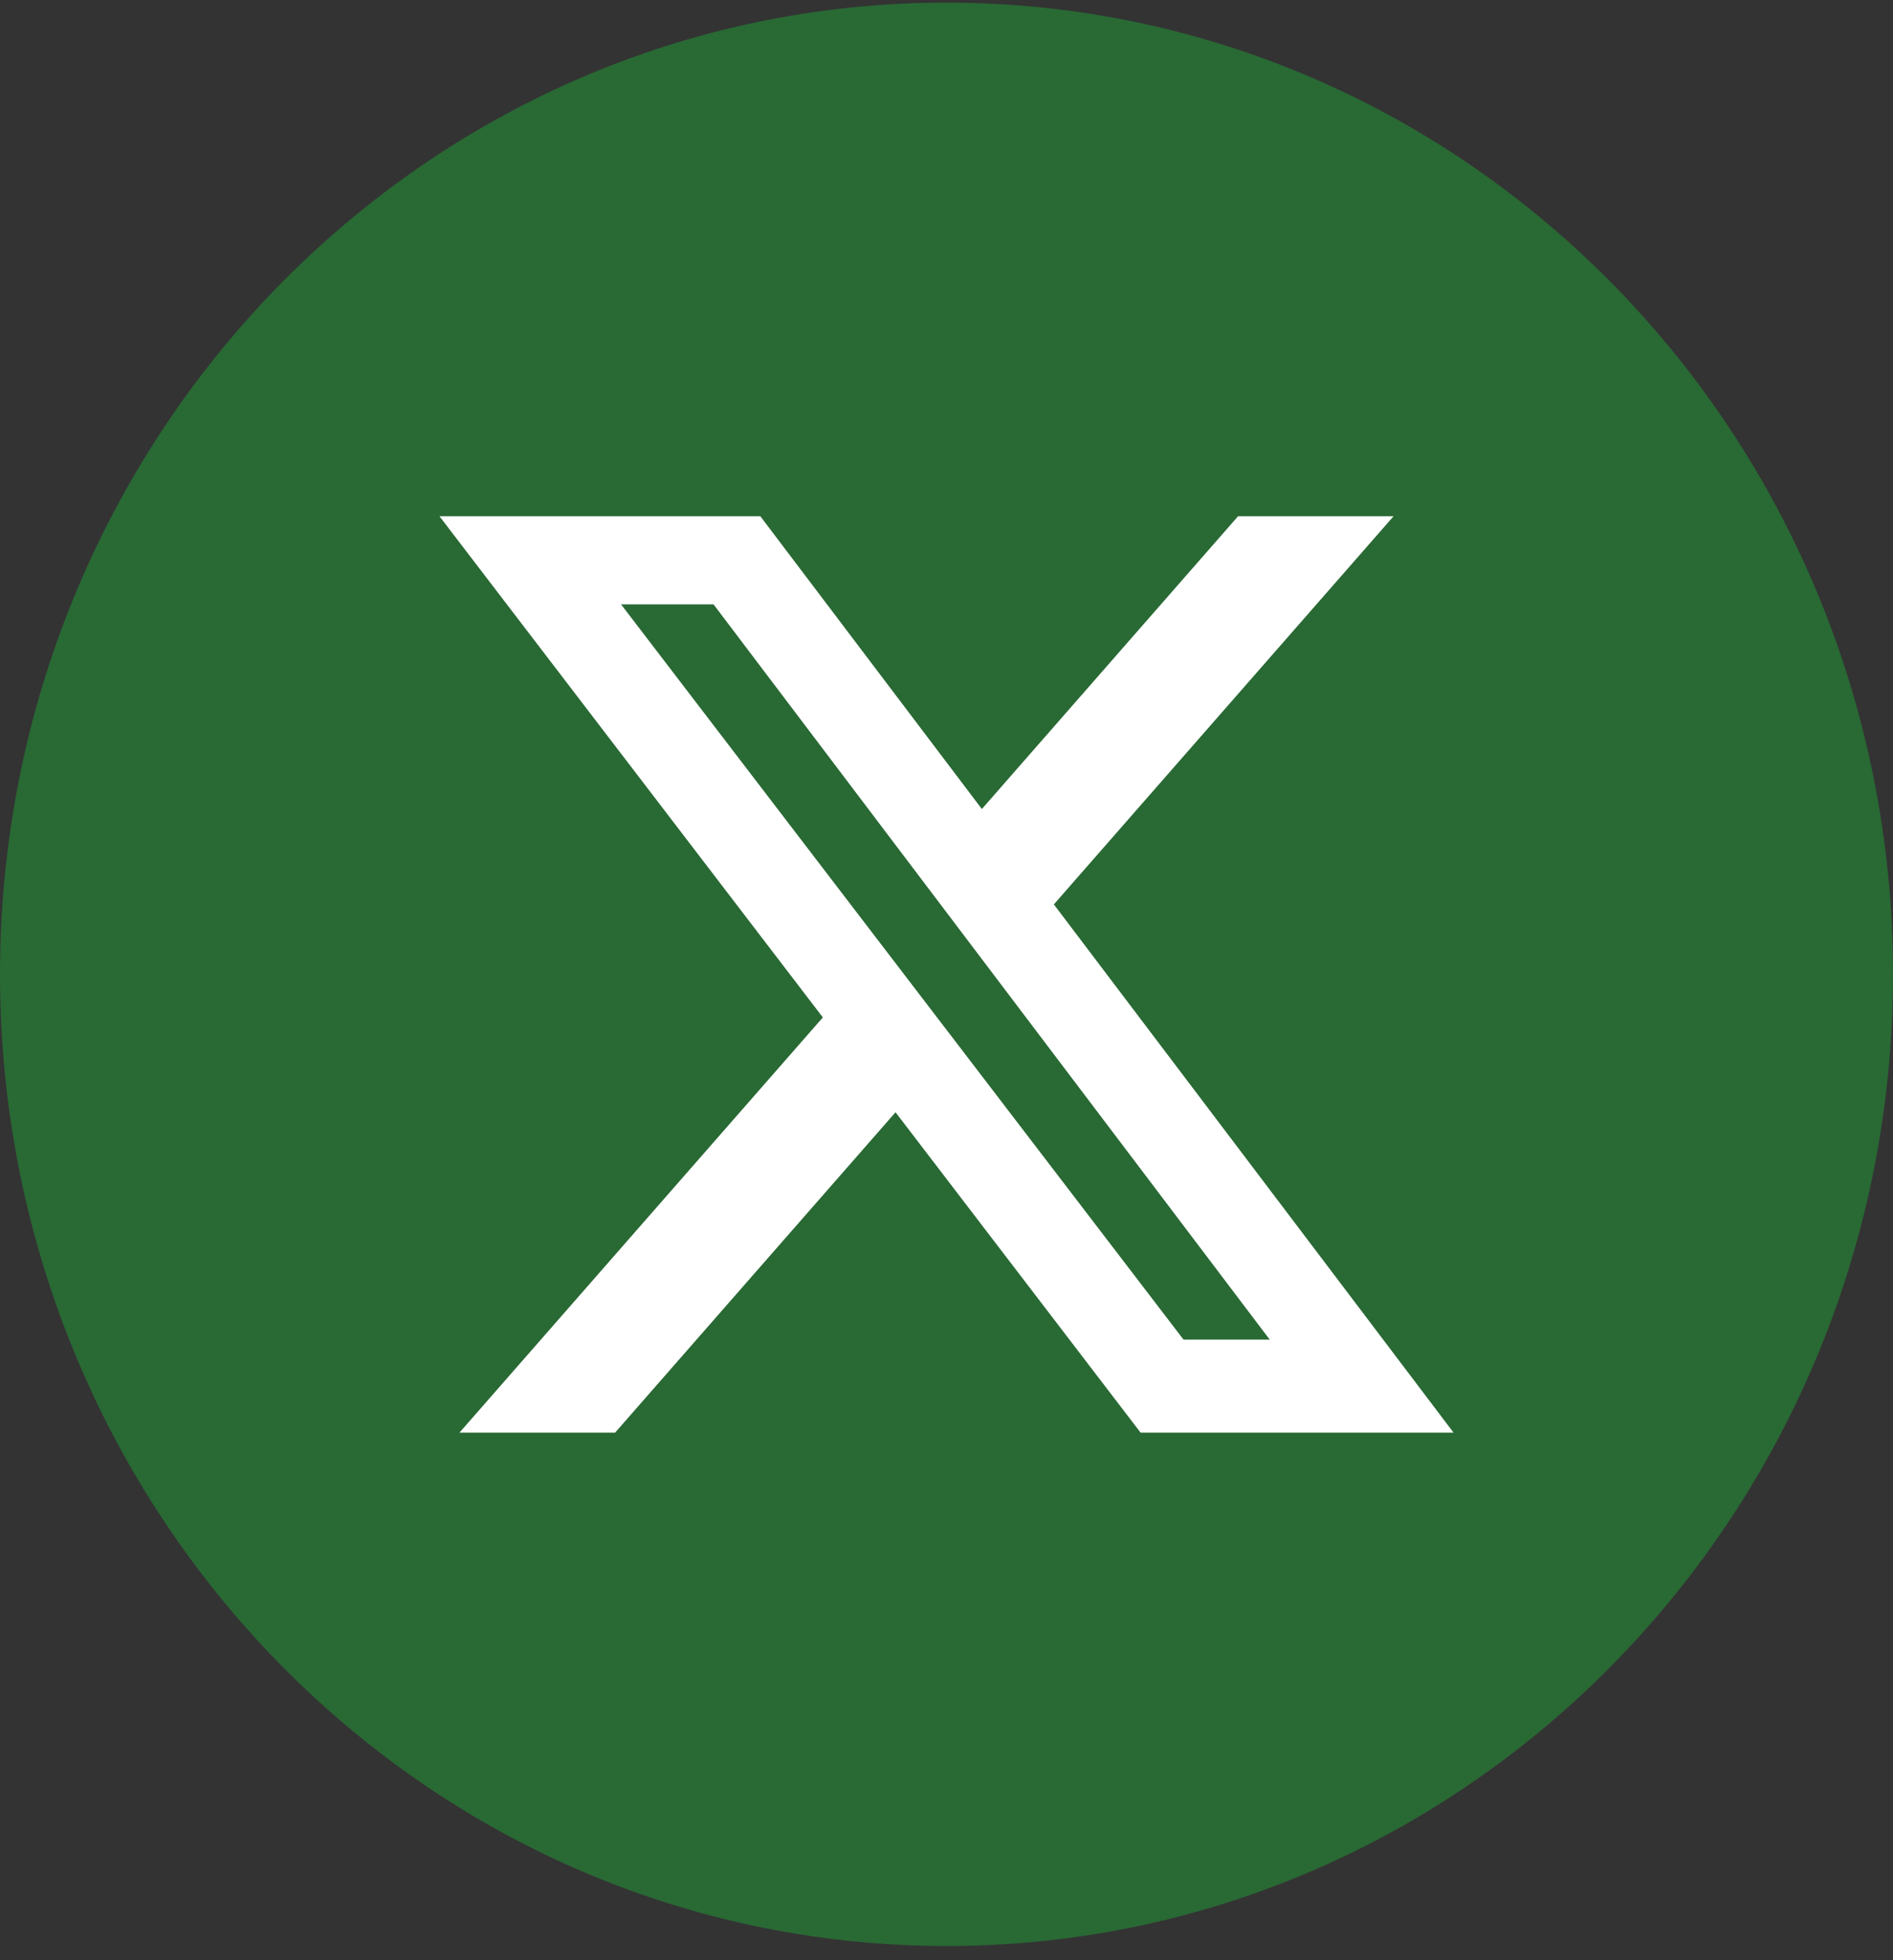
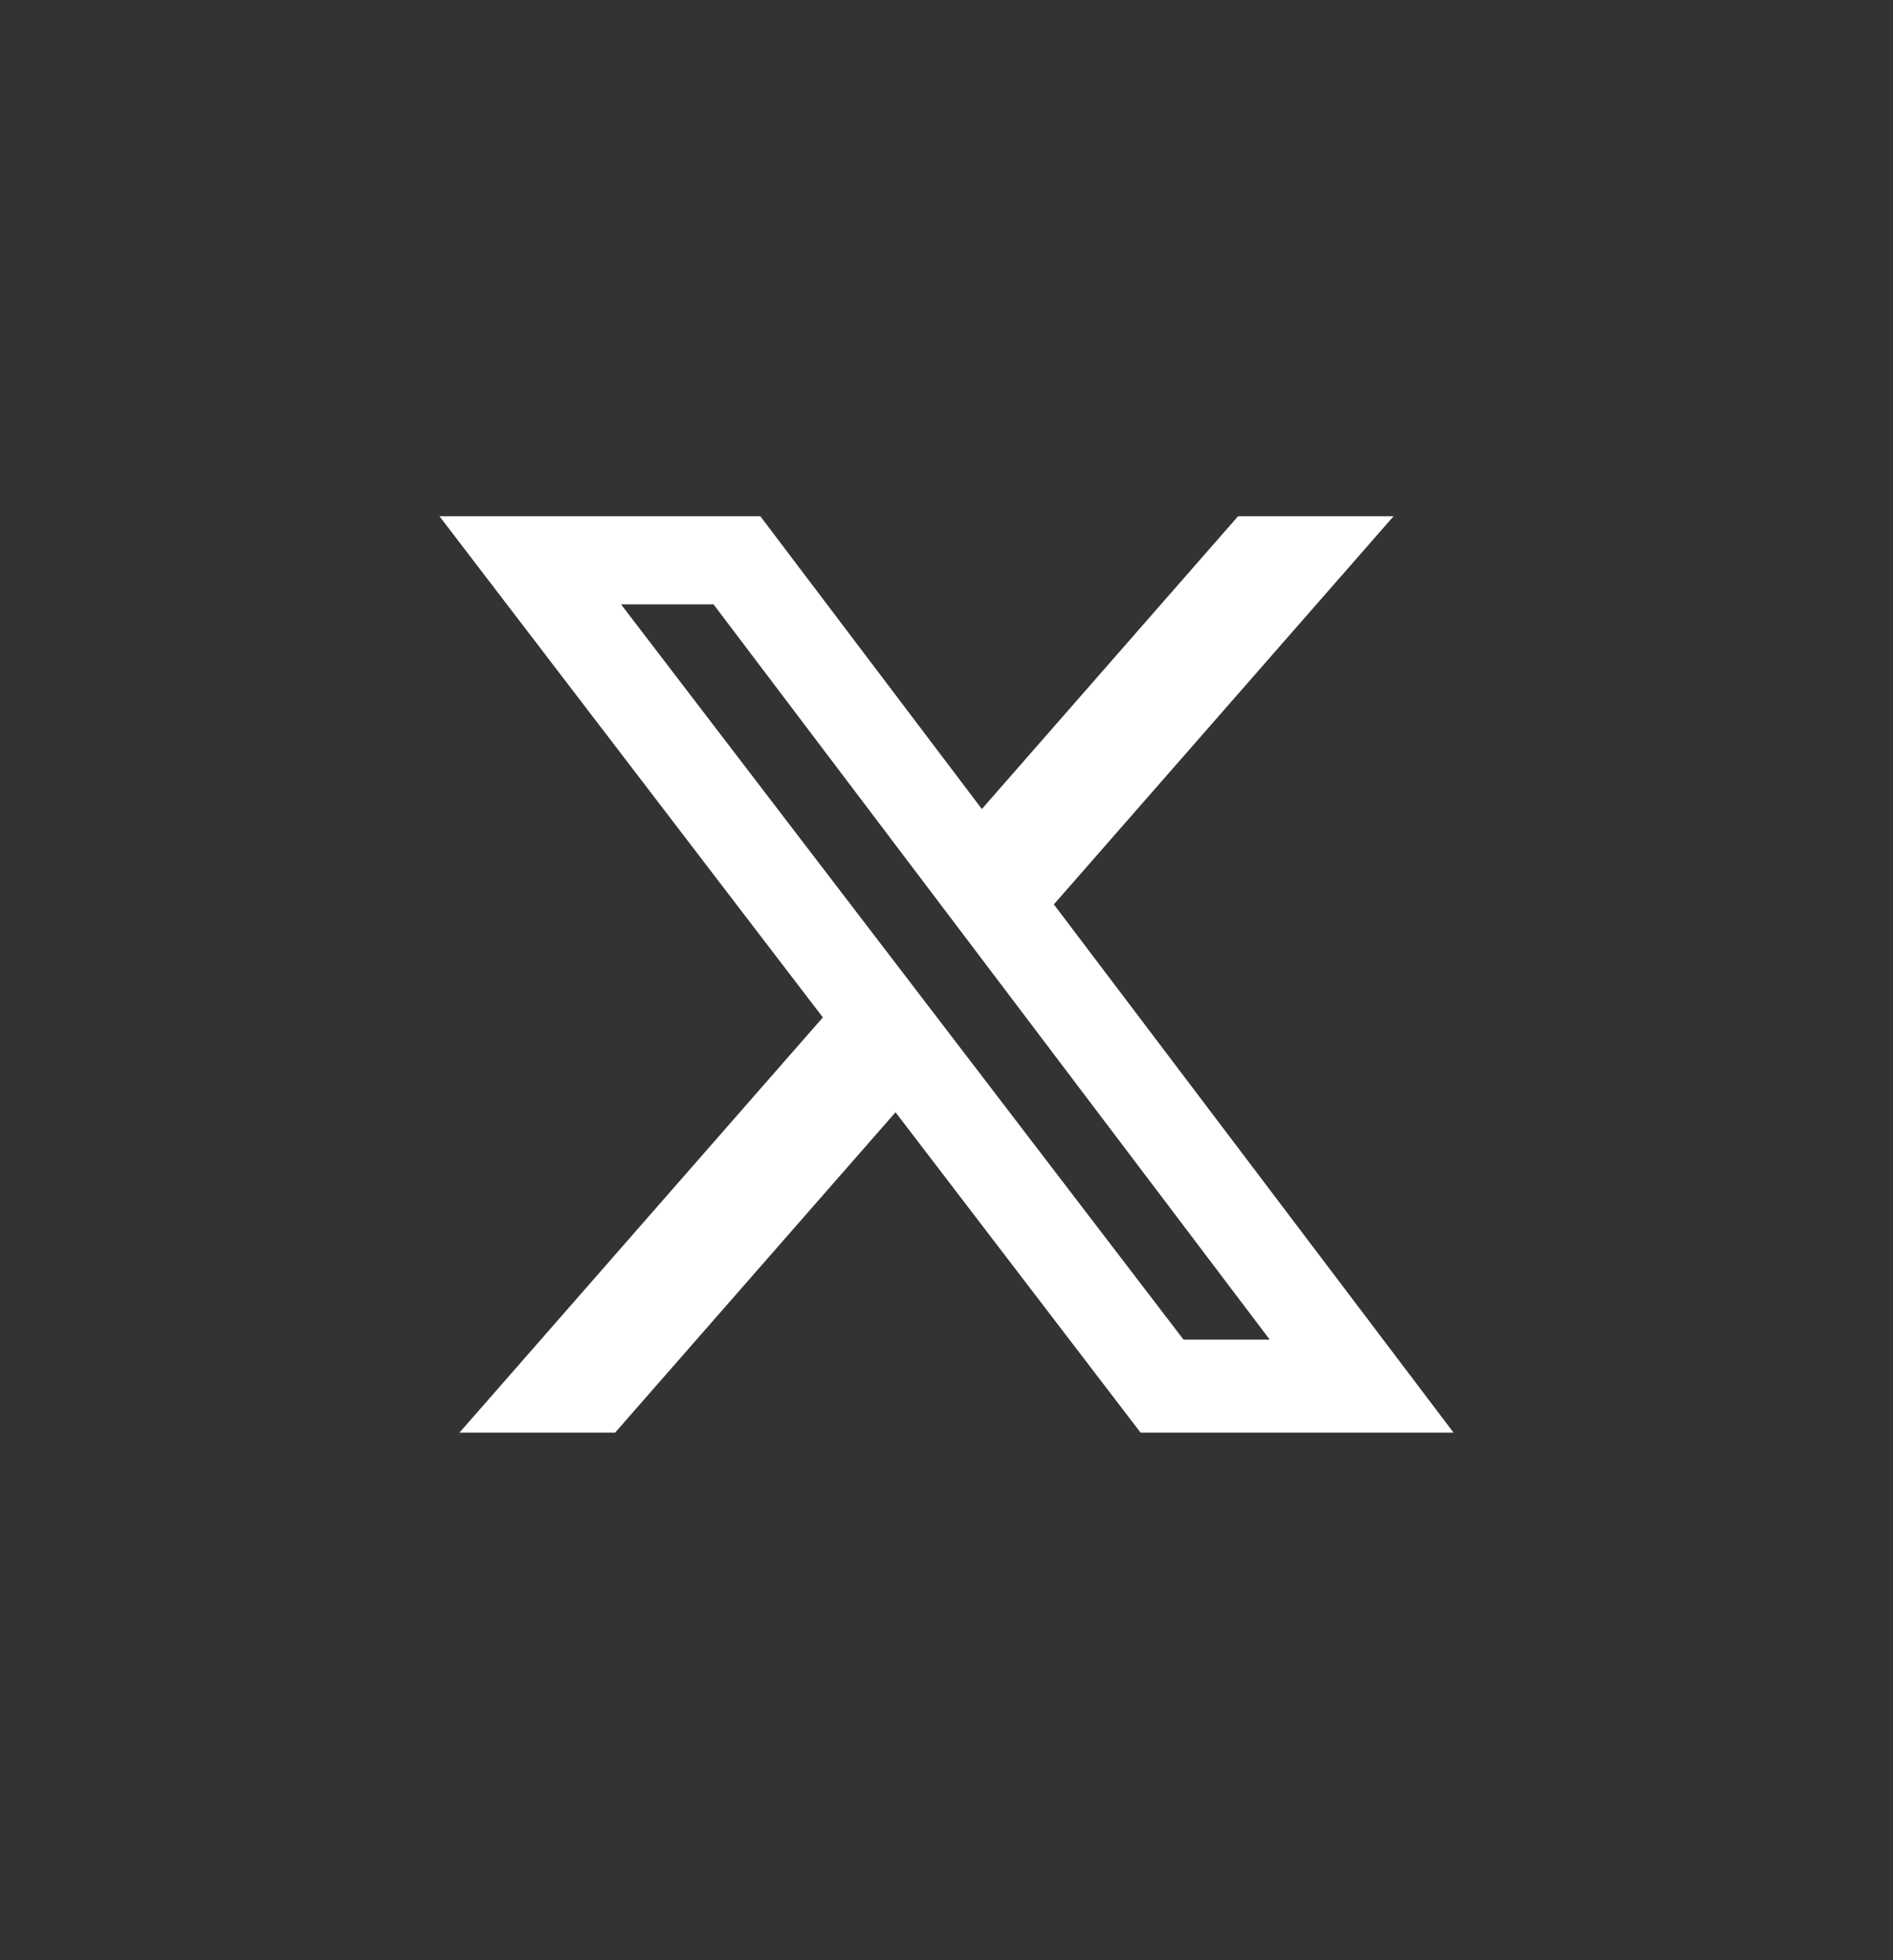
<svg xmlns="http://www.w3.org/2000/svg" width="28" height="29" viewBox="0 0 28 29" fill="none">
  <rect x="0" y="0" width="28" height="29" fill="#333333" stroke="none" />
-   <path d="M28 14.415C28 21.675 22.758 27.678 15.949 28.652C15.312 28.743 14.661 28.79 14 28.79C13.236 28.79 12.488 28.727 11.757 28.606C5.092 27.505 0 21.569 0 14.414C0 6.475 6.268 0.039 14 0.039C21.732 0.039 28 6.475 28 14.414V14.415Z" fill="#296934" />
  <path d="M18.313 7.637H20.613L15.588 13.38L21.5 21.195H16.871L13.246 16.455L9.098 21.195H6.796L12.171 15.052L6.5 7.637H11.246L14.523 11.969L18.313 7.637ZM17.506 19.819H18.781L10.554 8.941H9.186L17.506 19.819Z" fill="white" />
</svg>